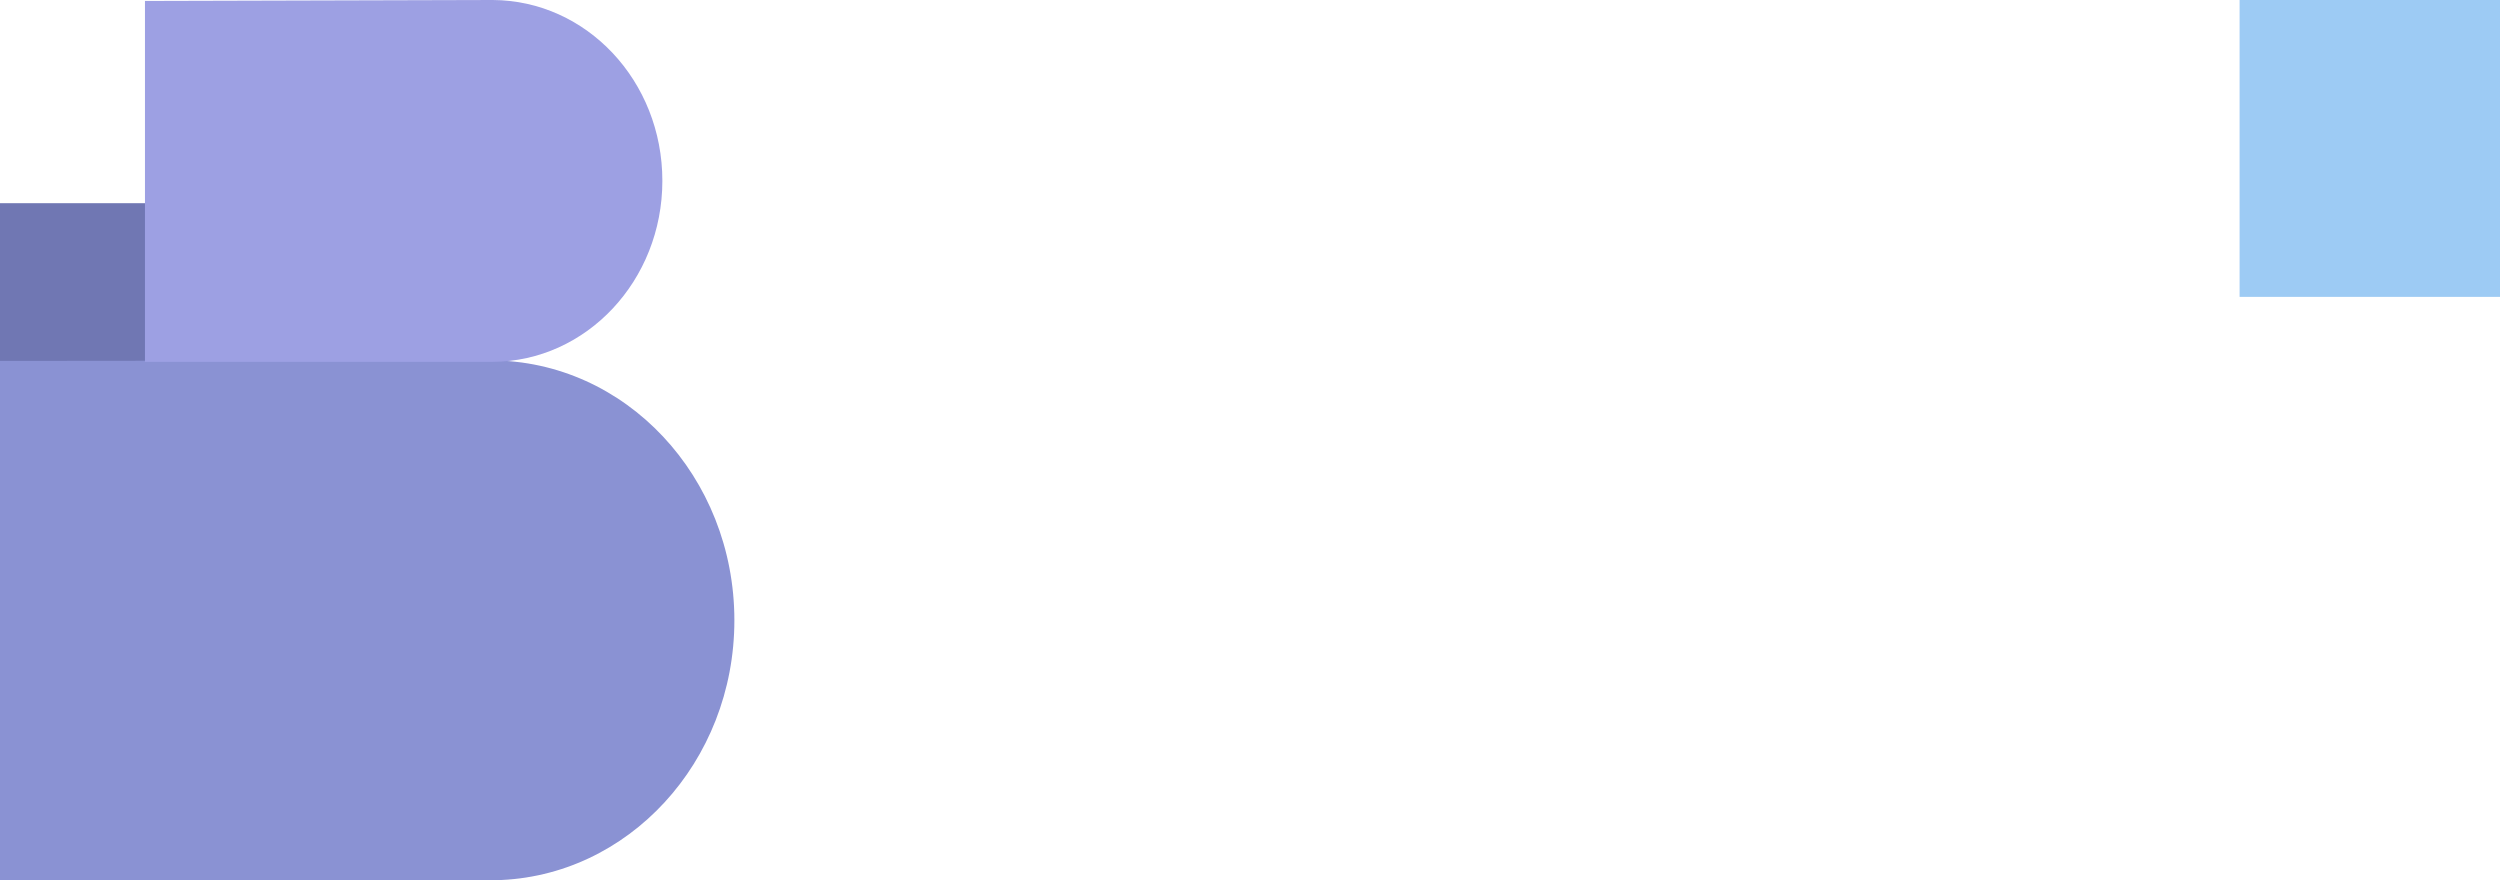
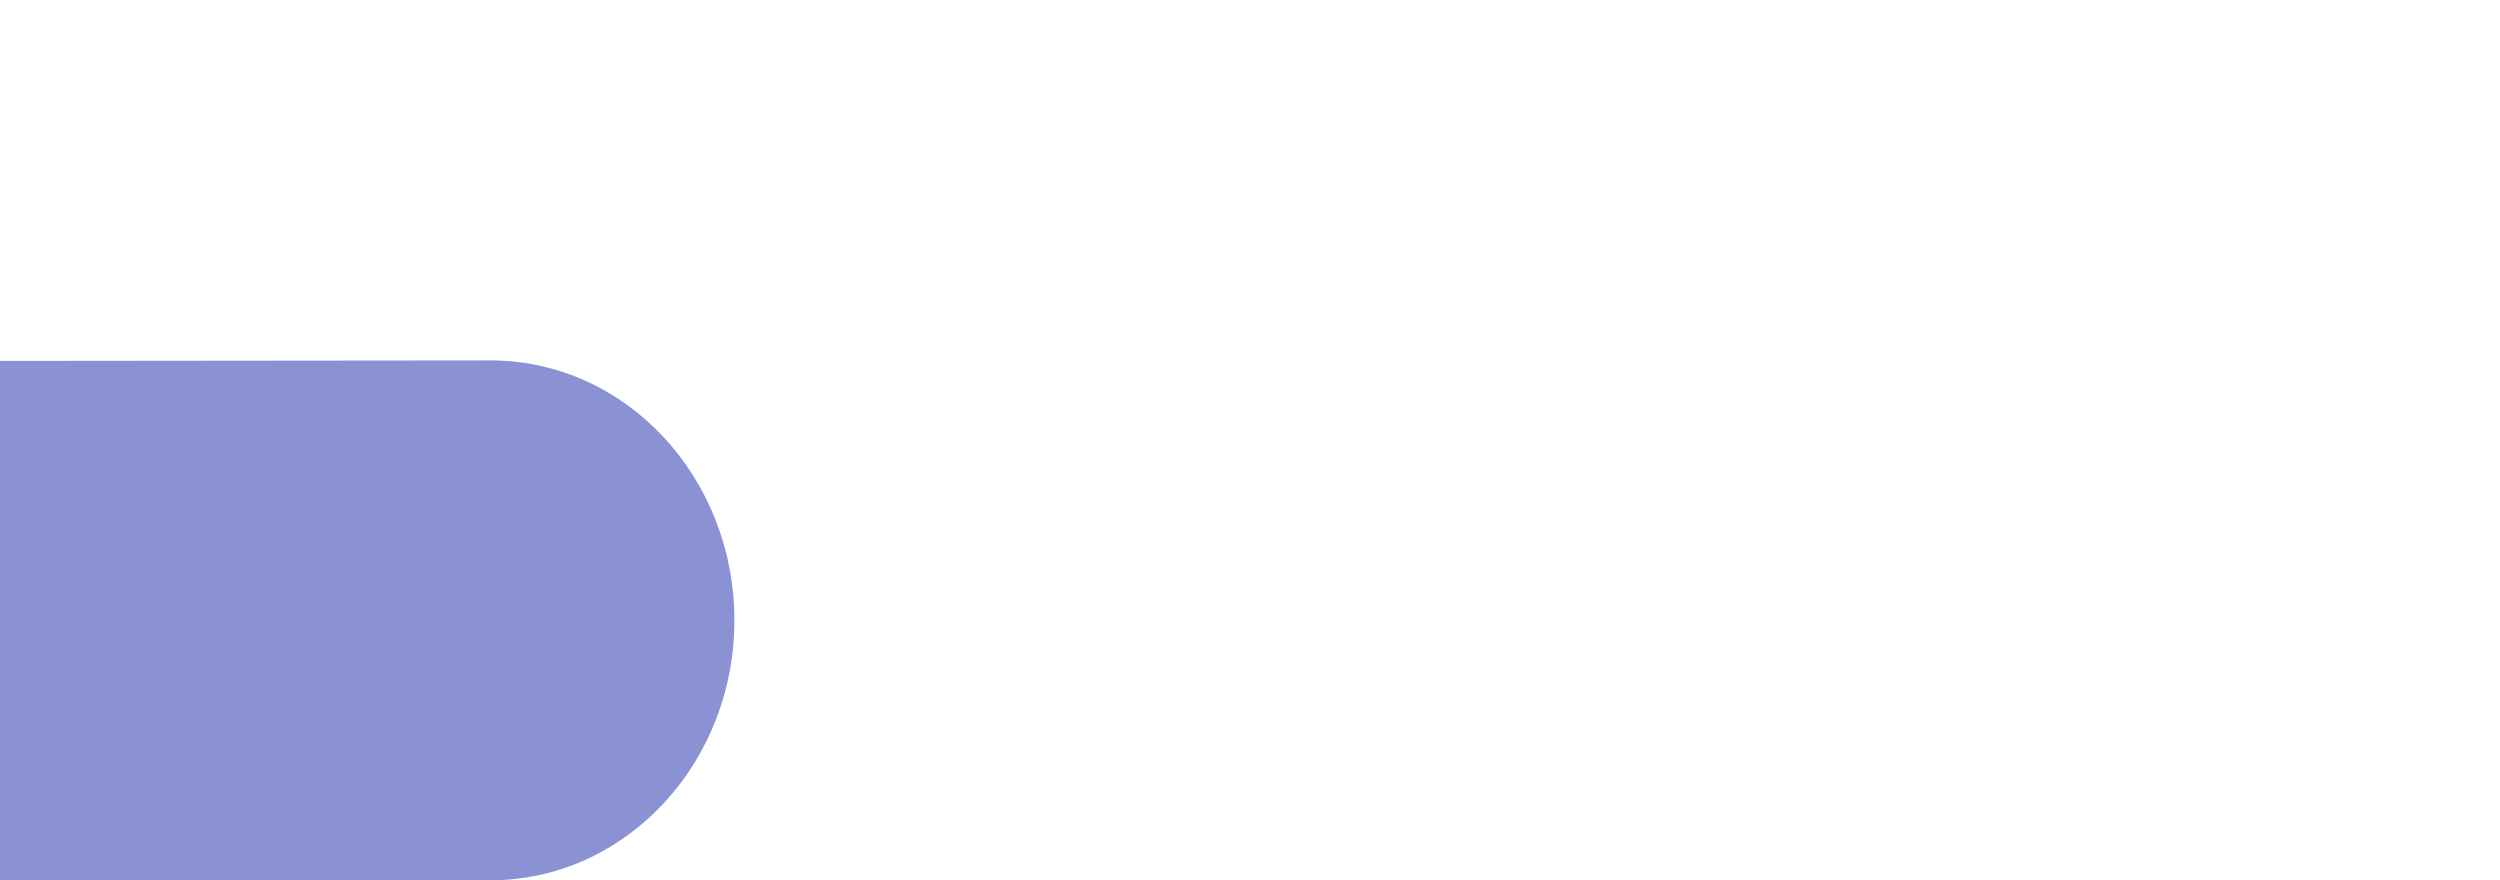
<svg xmlns="http://www.w3.org/2000/svg" width="1440" height="507" viewBox="0 0 1440 507" fill="none">
  <g opacity="0.75">
-     <path opacity="0.85" d="M1440 0H1290V171H1440V0Z" fill="#67AEEF" />
-     <path d="M83.768 117.042H0V208.7H83.768V117.042Z" fill="#40499A" />
    <path d="M282.582 207.602L0 207.877V507H285.401C361.651 505.353 423 438.943 423 357.301C423 274.562 360.174 207.602 282.582 207.602Z" fill="#636DC4" />
-     <path d="M283.79 0L83.499 0.549V208.426H283.79C337.755 208.151 381.519 161.636 381.519 104.144C381.519 46.652 337.89 0.274 283.79 0Z" fill="#7C80DA" />
  </g>
</svg>